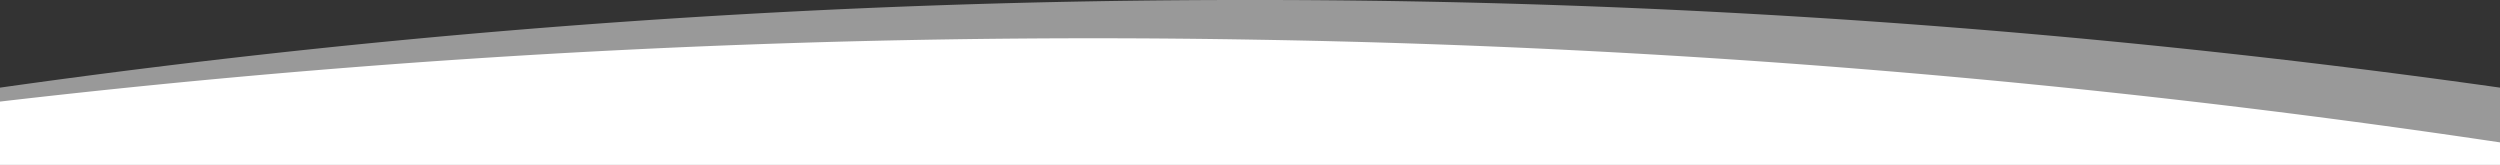
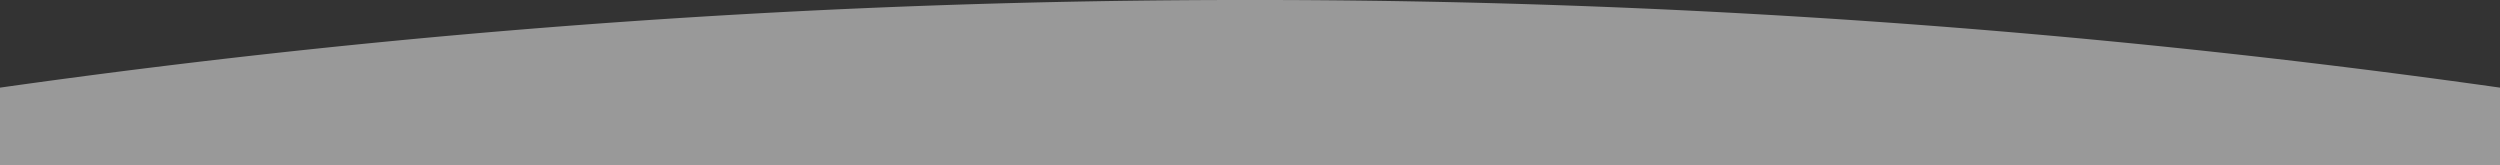
<svg xmlns="http://www.w3.org/2000/svg" preserveAspectRatio="none" viewBox="0 0 1920 126.625">
  <rect x="0" y="0" width="1920" height="126.625" fill="#333333" stroke="none" />
  <g id="Rundung" transform="translate(0)">
    <g id="Gruppe_71" data-name="Gruppe 71" transform="translate(-16015 -340.375) rotate(180)">
      <path id="Pfad_51" data-name="Pfad 51" d="M-446.33,661.28V720.6a6832.4,6832.4,0,0,0,959.988,67.309,6832.494,6832.494,0,0,0,960.012-67.311V661.28Z" transform="translate(-17488.67 -1128.28)" fill="#fff" opacity="0.5" />
-       <path id="Pfad_52" data-name="Pfad 52" d="M-446.33,661.28v17.272A7270.861,7270.861,0,0,0,507.7,757.4a7269.3,7269.3,0,0,0,965.971-47.51V661.28Z" transform="translate(-17488.67 -1128.28)" fill="#fff" />
    </g>
  </g>
</svg>